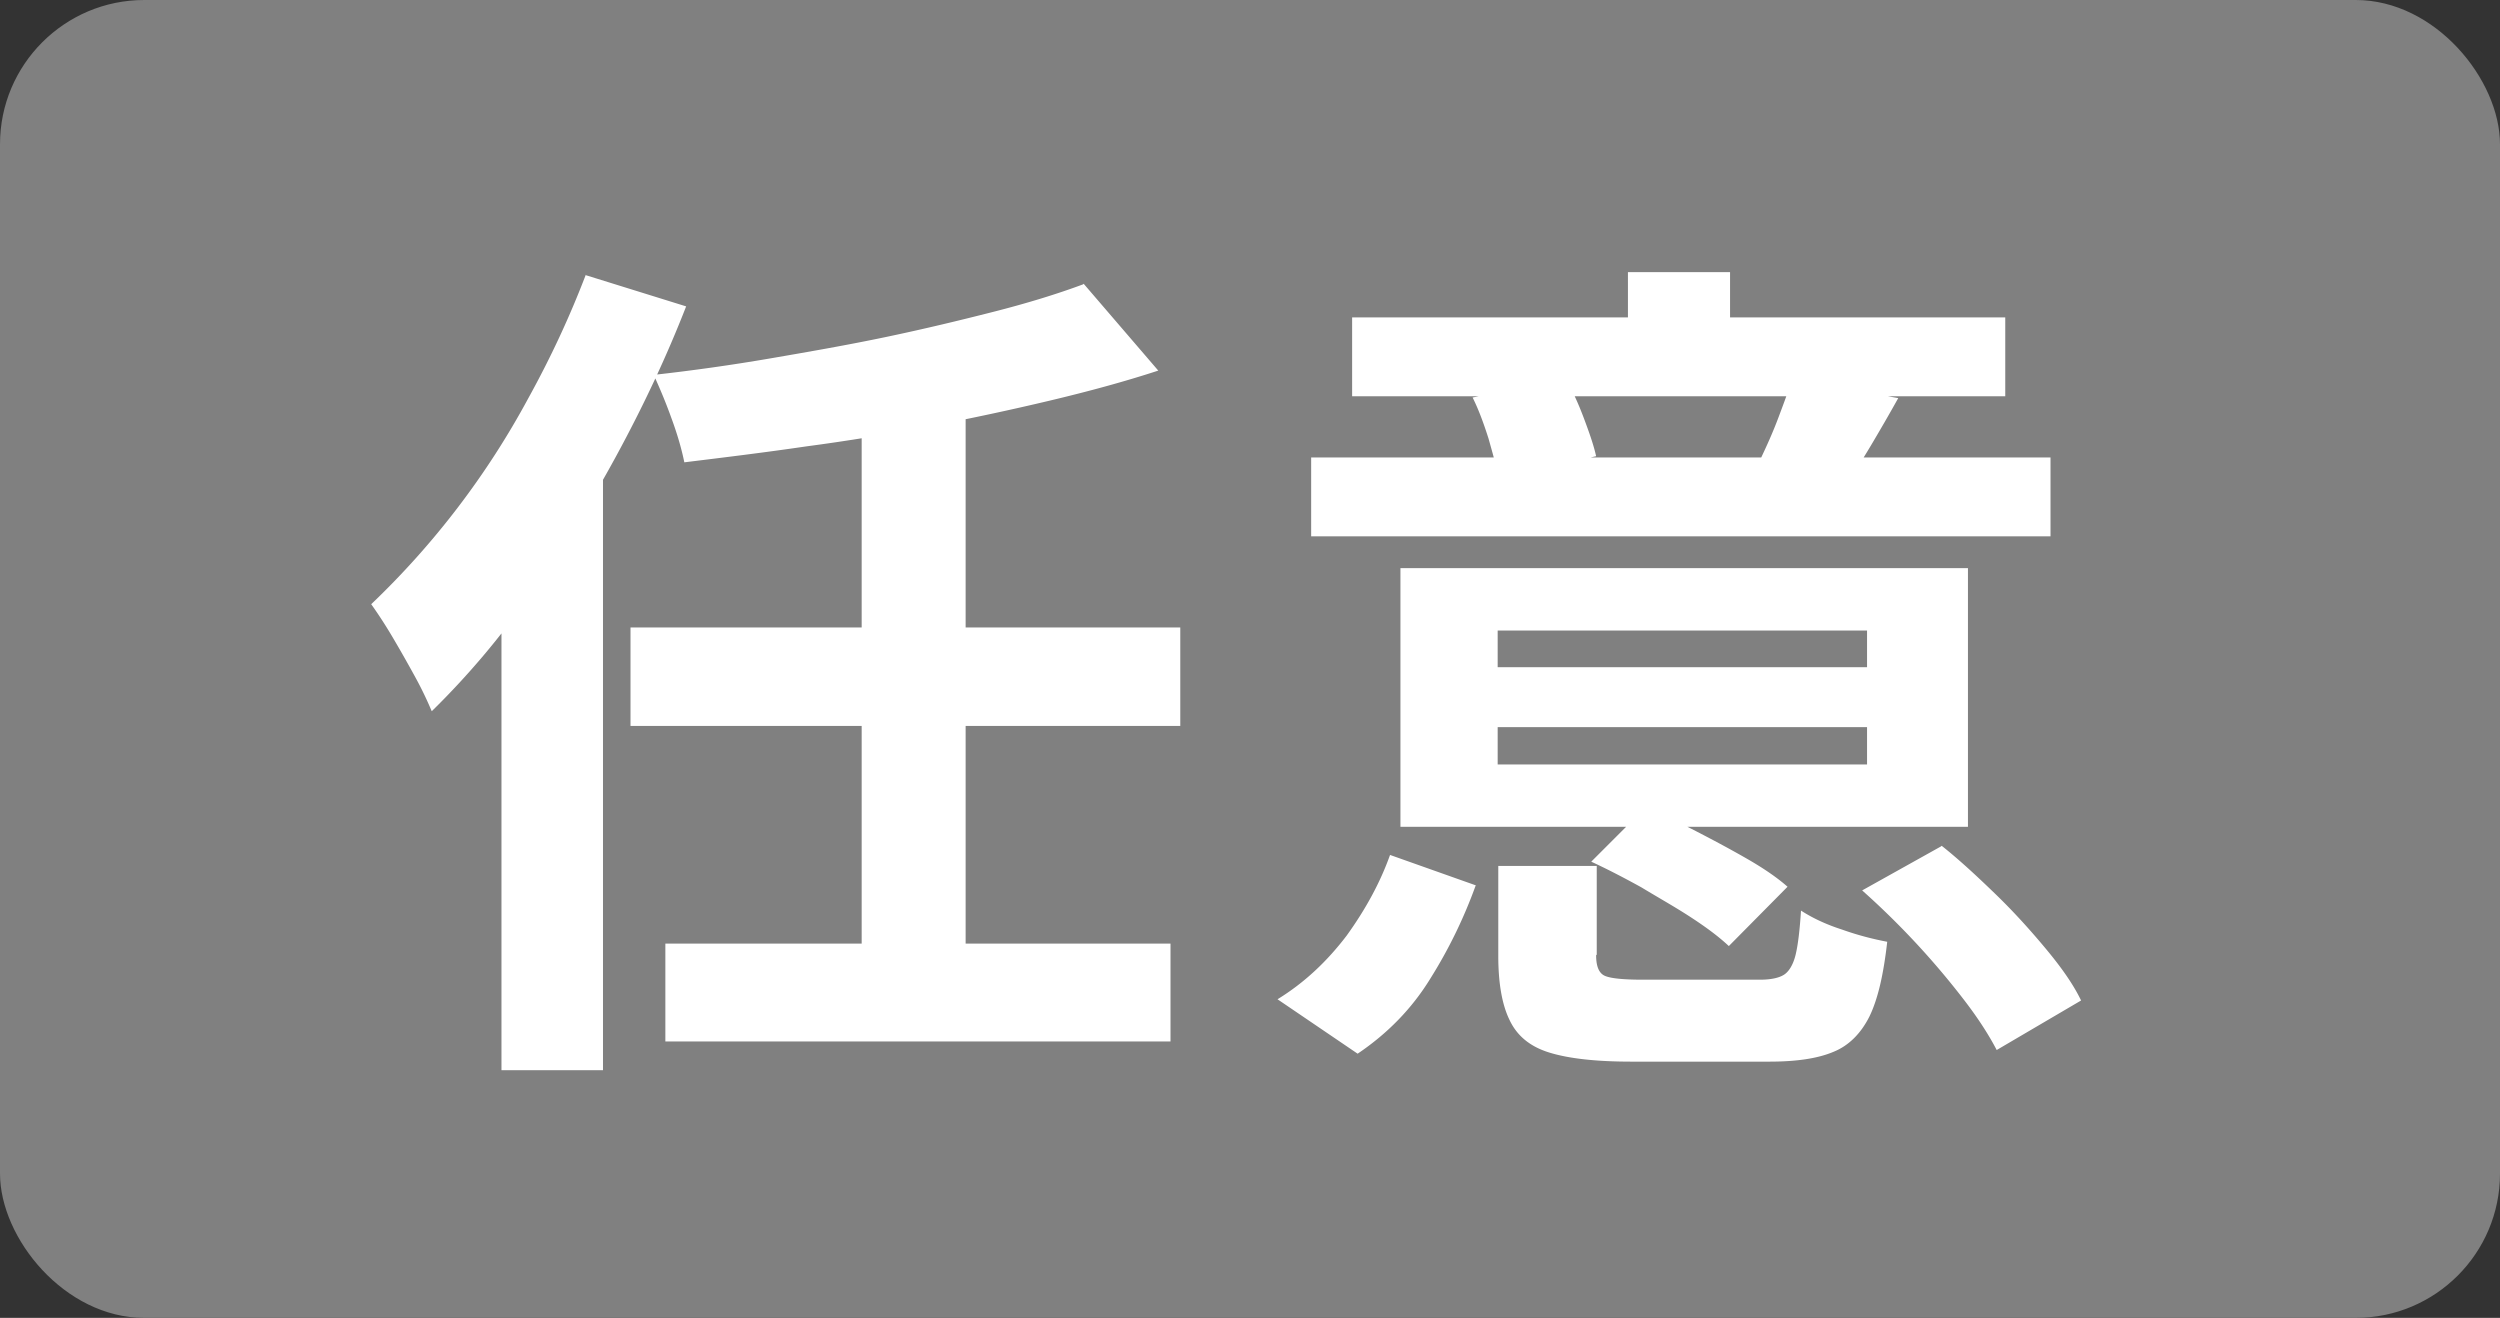
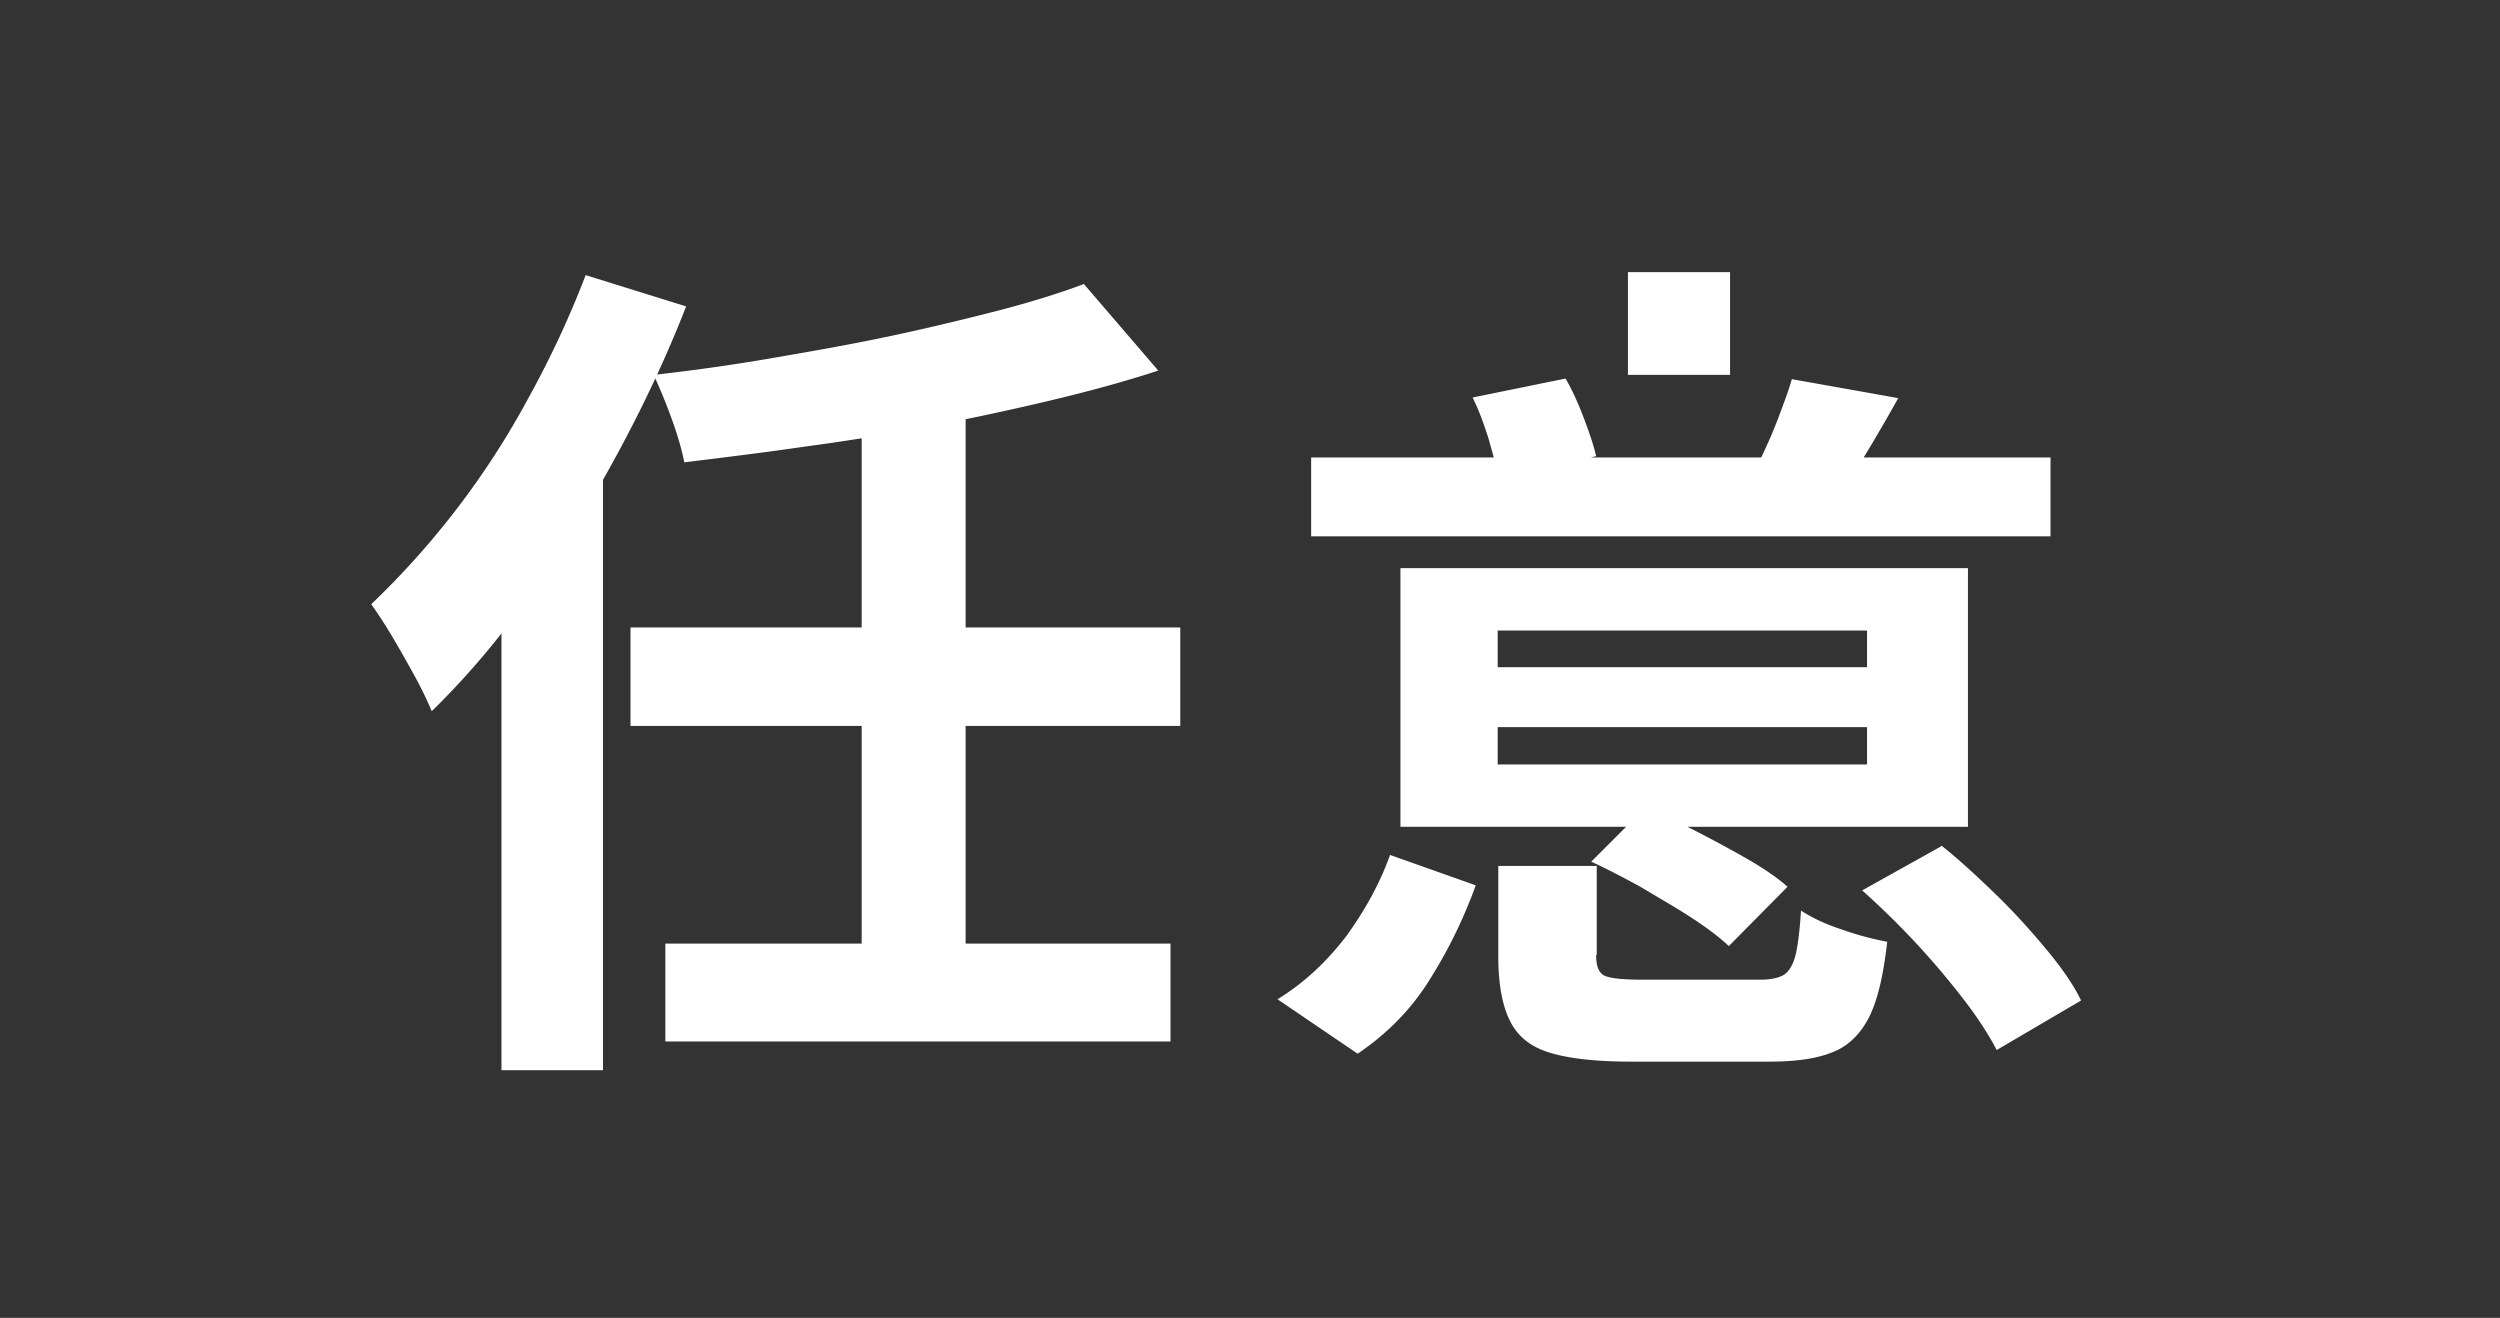
<svg xmlns="http://www.w3.org/2000/svg" viewBox="0 0 40.88 21.55">
  <rect x="0" y="0" width="40.88" height="21.55" fill="#333333" stroke="none" />
  <g stroke-width="0">
-     <rect width="40.88" height="21.55" rx="2.36" ry="2.36" fill="gray" />
-     <path d="M9.58 4.5l1.64.51c-.32.82-.7 1.63-1.14 2.44-.44.81-.92 1.58-1.43 2.3a13.2 13.2 0 01-1.59 1.88c-.06-.14-.14-.32-.26-.54s-.25-.45-.38-.67c-.13-.22-.25-.4-.35-.54a13.52 13.52 0 002.57-3.37c.37-.67.68-1.34.94-2.02zM8.2 8.51l1.63-1.64.03.03v10.6H8.2V8.51zm2.11 1.75h8.99v1.61h-8.99v-1.61zm7.41-5.62l1.22 1.42c-.55.18-1.14.34-1.77.49-.63.15-1.28.29-1.96.42-.68.13-1.35.24-2.03.33-.68.1-1.34.18-1.99.26-.04-.2-.11-.45-.21-.72-.1-.28-.2-.51-.29-.71.63-.07 1.27-.16 1.91-.27.64-.11 1.27-.22 1.89-.35s1.2-.27 1.75-.41c.55-.14 1.04-.29 1.47-.45zm-6.84 10.79h8.26v1.6h-8.26v-1.6zm3.21-8.74h1.7v9.24h-1.7V6.7zm10.04 7.79a7.91 7.91 0 01-.74 1.52c-.3.49-.7.9-1.19 1.23l-1.31-.89c.44-.27.81-.62 1.13-1.04.31-.43.55-.87.71-1.32l1.41.5zm9.4-7v1.29H21.44V7.48h12.09zm-.74-2.29v1.29H22.11V5.19h10.68zm-.61 4.1v4.23H22.9V9.29h9.28zm-6.58-3.1c.11.19.21.41.3.65.09.24.16.44.2.62l-1.59.36c-.04-.19-.1-.4-.17-.65-.08-.25-.16-.47-.26-.67l1.52-.31zm-1.11 4.72h6.04v-.6h-6.04v.6zm0 1.59h6.04v-.61h-6.04v.61zm1.61 3.12c0 .19.05.3.15.34s.3.06.62.06h1.91c.18 0 .31-.03.39-.08.08-.05.15-.16.19-.32.04-.16.07-.41.09-.73.17.11.39.22.67.31.28.1.53.16.74.2-.06.53-.15.93-.29 1.22-.14.28-.34.48-.59.58-.26.11-.61.16-1.05.16h-2.25c-.58 0-1.03-.05-1.35-.15-.32-.1-.53-.28-.65-.54-.12-.25-.18-.6-.18-1.04v-1.47h1.61v1.45zm.81-2.41c.27.11.55.24.84.39.29.15.57.3.83.45.26.15.48.3.65.45l-.96.97c-.16-.15-.36-.3-.62-.47s-.53-.32-.81-.49c-.29-.16-.56-.3-.82-.42l.89-.89zm1.38-8.76v1.68h-1.67V4.45h1.67zm2.75 2.06c-.15.27-.29.51-.42.73-.13.22-.25.41-.35.56l-1.47-.32c.09-.19.19-.41.28-.65.09-.24.17-.45.22-.63l1.74.31zm.71 7.32c.29.23.58.5.88.79s.57.59.82.89c.25.3.45.58.58.85l-1.38.81c-.13-.25-.31-.53-.55-.84a13.027 13.027 0 00-1.65-1.77l1.29-.72z" fill="#fff" />
+     <path d="M9.58 4.5l1.64.51c-.32.82-.7 1.63-1.14 2.44-.44.81-.92 1.58-1.43 2.3a13.2 13.2 0 01-1.59 1.88c-.06-.14-.14-.32-.26-.54s-.25-.45-.38-.67c-.13-.22-.25-.4-.35-.54a13.52 13.52 0 002.57-3.37c.37-.67.68-1.34.94-2.02zM8.2 8.51l1.63-1.64.03.03v10.6H8.2V8.51zm2.11 1.75h8.99v1.61h-8.99v-1.61zm7.41-5.62l1.22 1.42c-.55.18-1.14.34-1.77.49-.63.15-1.28.29-1.96.42-.68.13-1.35.24-2.03.33-.68.1-1.34.18-1.99.26-.04-.2-.11-.45-.21-.72-.1-.28-.2-.51-.29-.71.63-.07 1.27-.16 1.91-.27.64-.11 1.27-.22 1.89-.35s1.2-.27 1.75-.41c.55-.14 1.04-.29 1.47-.45zm-6.84 10.79h8.26v1.6h-8.26v-1.6zm3.21-8.74h1.7v9.24h-1.7V6.7zm10.04 7.79a7.91 7.91 0 01-.74 1.52c-.3.49-.7.9-1.19 1.23l-1.31-.89c.44-.27.81-.62 1.13-1.04.31-.43.55-.87.71-1.32l1.41.5zm9.4-7v1.29H21.44V7.48h12.09zm-.74-2.29v1.29V5.19h10.68zm-.61 4.1v4.23H22.9V9.29h9.28zm-6.58-3.1c.11.19.21.41.3.65.09.24.16.44.2.62l-1.59.36c-.04-.19-.1-.4-.17-.65-.08-.25-.16-.47-.26-.67l1.52-.31zm-1.11 4.72h6.04v-.6h-6.04v.6zm0 1.59h6.04v-.61h-6.04v.61zm1.61 3.12c0 .19.05.3.15.34s.3.06.62.06h1.91c.18 0 .31-.03.39-.08.08-.05.15-.16.19-.32.04-.16.07-.41.09-.73.17.11.39.22.67.31.28.1.53.16.74.2-.06.53-.15.93-.29 1.22-.14.28-.34.48-.59.58-.26.11-.61.16-1.05.16h-2.25c-.58 0-1.03-.05-1.35-.15-.32-.1-.53-.28-.65-.54-.12-.25-.18-.6-.18-1.04v-1.47h1.61v1.45zm.81-2.41c.27.11.55.24.84.39.29.15.57.3.83.45.26.15.48.3.65.45l-.96.97c-.16-.15-.36-.3-.62-.47s-.53-.32-.81-.49c-.29-.16-.56-.3-.82-.42l.89-.89zm1.38-8.76v1.68h-1.67V4.45h1.67zm2.75 2.06c-.15.27-.29.51-.42.73-.13.22-.25.41-.35.56l-1.47-.32c.09-.19.19-.41.28-.65.09-.24.17-.45.22-.63l1.74.31zm.71 7.32c.29.23.58.5.88.79s.57.59.82.89c.25.3.45.58.58.85l-1.38.81c-.13-.25-.31-.53-.55-.84a13.027 13.027 0 00-1.65-1.77l1.29-.72z" fill="#fff" />
  </g>
</svg>